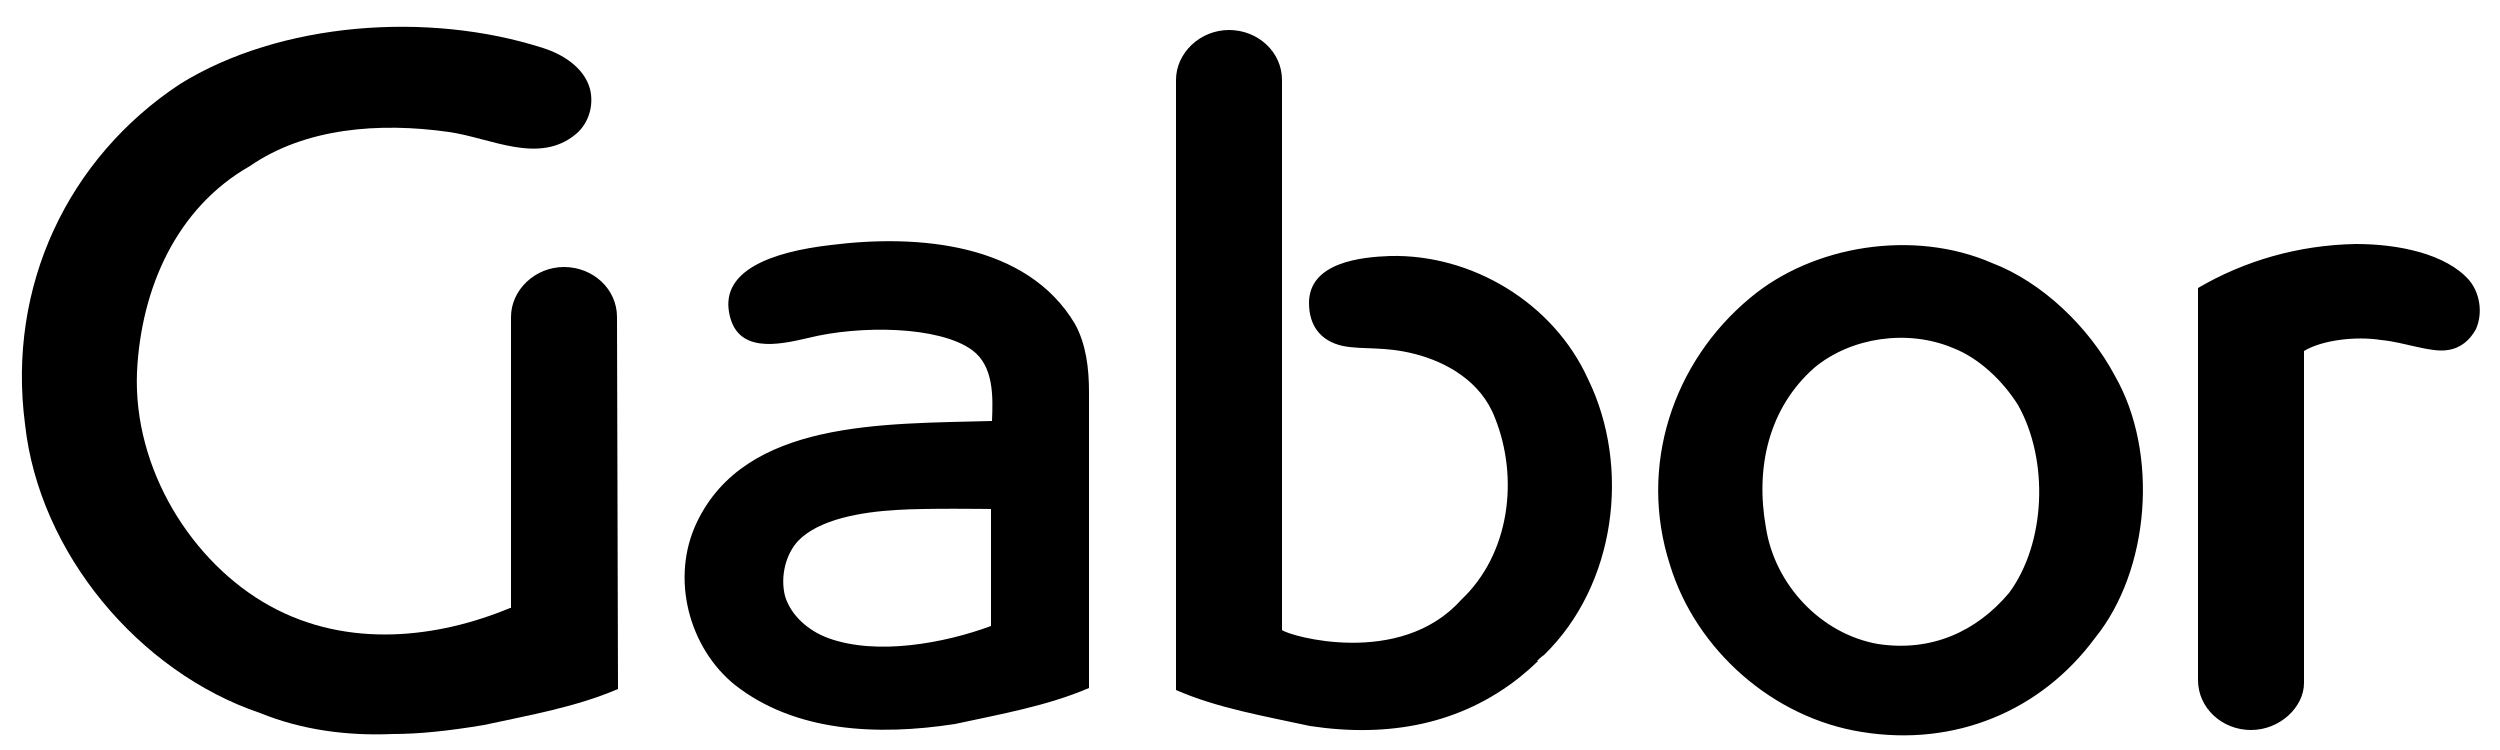
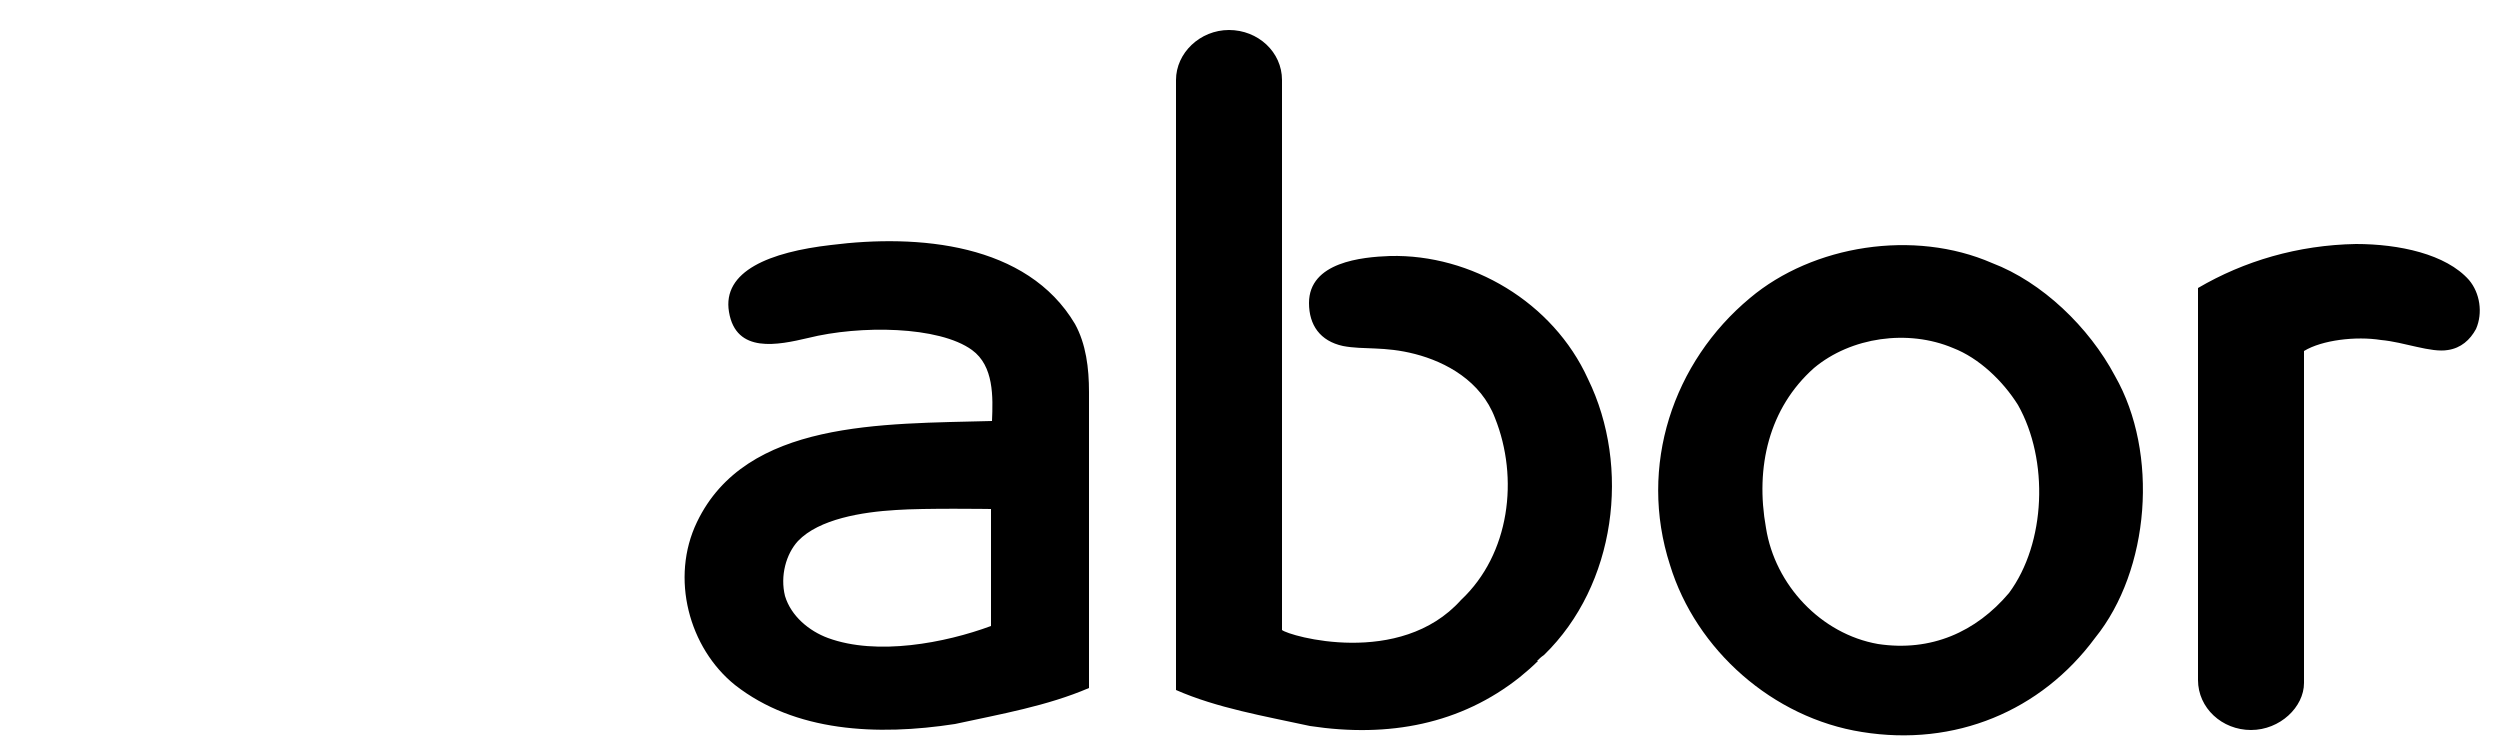
<svg xmlns="http://www.w3.org/2000/svg" version="1.1" id="Gabor-Logo" x="0px" y="0px" viewBox="0 0 250 75" style="enable-background:new 0 0 250 75;" xml:space="preserve">
  <style type="text/css"> .st0{fill:none;} </style>
  <rect x="-67.7" y="-67.3" class="st0" width="385.5" height="248" />
  <g>
    <path d="M83.1,24.5c-6.1,0.7-10.9,2.6-10.2,6.7c0.7,4.2,4.9,3.3,7.9,2.6c5.2-1.3,13.1-1.2,16.4,1.2c2.2,1.6,2.1,4.7,2,7.1 c-11,0.3-24.6-0.1-29.5,10.1c-2.7,5.6-0.8,12.6,3.8,16.3c6,4.7,14.2,5.1,22,3.9c4.6-1,9.2-1.8,13.4-3.6V39.2c0-2.4-0.3-4.8-1.4-6.8 C102.7,24.3,91.8,23.4,83.1,24.5z M99.1,62.6c-4.6,1.7-11.4,3-16.3,1.2c-1.9-0.7-3.7-2.2-4.3-4.2c-0.5-2,0.1-4.2,1.3-5.5 c2.1-2.2,6.4-2.9,9.8-3.1c2.8-0.2,9.5-0.1,9.5-0.1V62.6z M199.2,26.3c-7.8-3.4-17.9-1.8-24.2,3.5c-7.7,6.4-11.2,16.8-8,26.7 c2.6,8.5,10.3,15.3,19.2,16.7c9.3,1.5,17.9-2.1,23.3-9.4c5.5-6.8,6.4-18.5,2-26.2C208.9,32.7,204.2,28.2,199.2,26.3z M200.9,59.3 c-3.3,3.9-7.8,5.9-13.1,5.1c-5.7-1-10.3-5.9-11.2-11.6c-1.1-6.1,0.3-12,4.8-16c3.7-3.1,9.4-3.9,13.9-2c2.6,1,5,3.3,6.5,5.7 C204.9,46,204.6,54.3,200.9,59.3z M246.9,28c-2.3-2.6-7-3.6-11.3-3.6c-5.8,0.1-11.2,1.7-15.8,4.4c0,0,0,39.2,0,39.2 c0,2.8,2.4,5,5.3,5c2.9,0,5.3-2.3,5.3-4.7V35.1c1.8-1.1,5.2-1.5,7.7-1.1c2.3,0.2,5,1.3,6.7,1c1.3-0.2,2.2-1,2.8-2.1 C248.3,31.3,248,29.3,246.9,28z M139,25.6c-2.8,0.1-8.1,0.6-8.1,4.7c0,2.2,1.1,3.8,3.4,4.3c2.1,0.4,4.1,0,7.2,0.8 c3.1,0.8,6.6,2.7,8,6.4c2.4,6,1.5,13.6-3.4,18.2c-6.1,6.8-17.2,3.6-17.9,3l0-55c0-2.8-2.4-5-5.3-5c-2.9,0-5.3,2.3-5.3,5l0,61 c4.1,1.8,8.8,2.6,13.4,3.6c7.9,1.2,15.1-0.2,21-4.9c0.5-0.4,1.3-1.1,1.8-1.6c0,0-0.1,0-0.1,0c0.2-0.2,0.4-0.4,0.7-0.6 c7.2-7,8.7-18.8,4.4-27.6C155.3,30.2,147.1,25.4,139,25.6z" />
-     <path d="M61.7,31.7c0-2.8-2.4-5-5.3-5c-2.9,0-5.3,2.3-5.3,5v29.1c0,0-0.1,0-0.1,0c-7.2,3-16.2,4.1-24-0.2 c-7.8-4.3-13.7-13.7-13.3-23.4c0.4-8.3,3.9-16.4,11.3-20.6c5.5-3.8,12.9-4.4,19.9-3.4c4.2,0.6,9,3.3,12.7,0.2 c1.3-1.1,1.8-2.9,1.4-4.5c-0.6-2.2-2.8-3.5-4.7-4.1C42.8,1.1,28,2.2,18,8.4C6.8,15.8,0.7,28.6,2.5,42.4 c1.4,12.9,11.4,24.8,23.5,28.9c4.2,1.7,8.7,2.3,13.3,2.1c2.6,0,5.5-0.3,9.1-0.9c4.6-1,9.2-1.8,13.4-3.6L61.7,31.7z" />
  </g>
</svg>